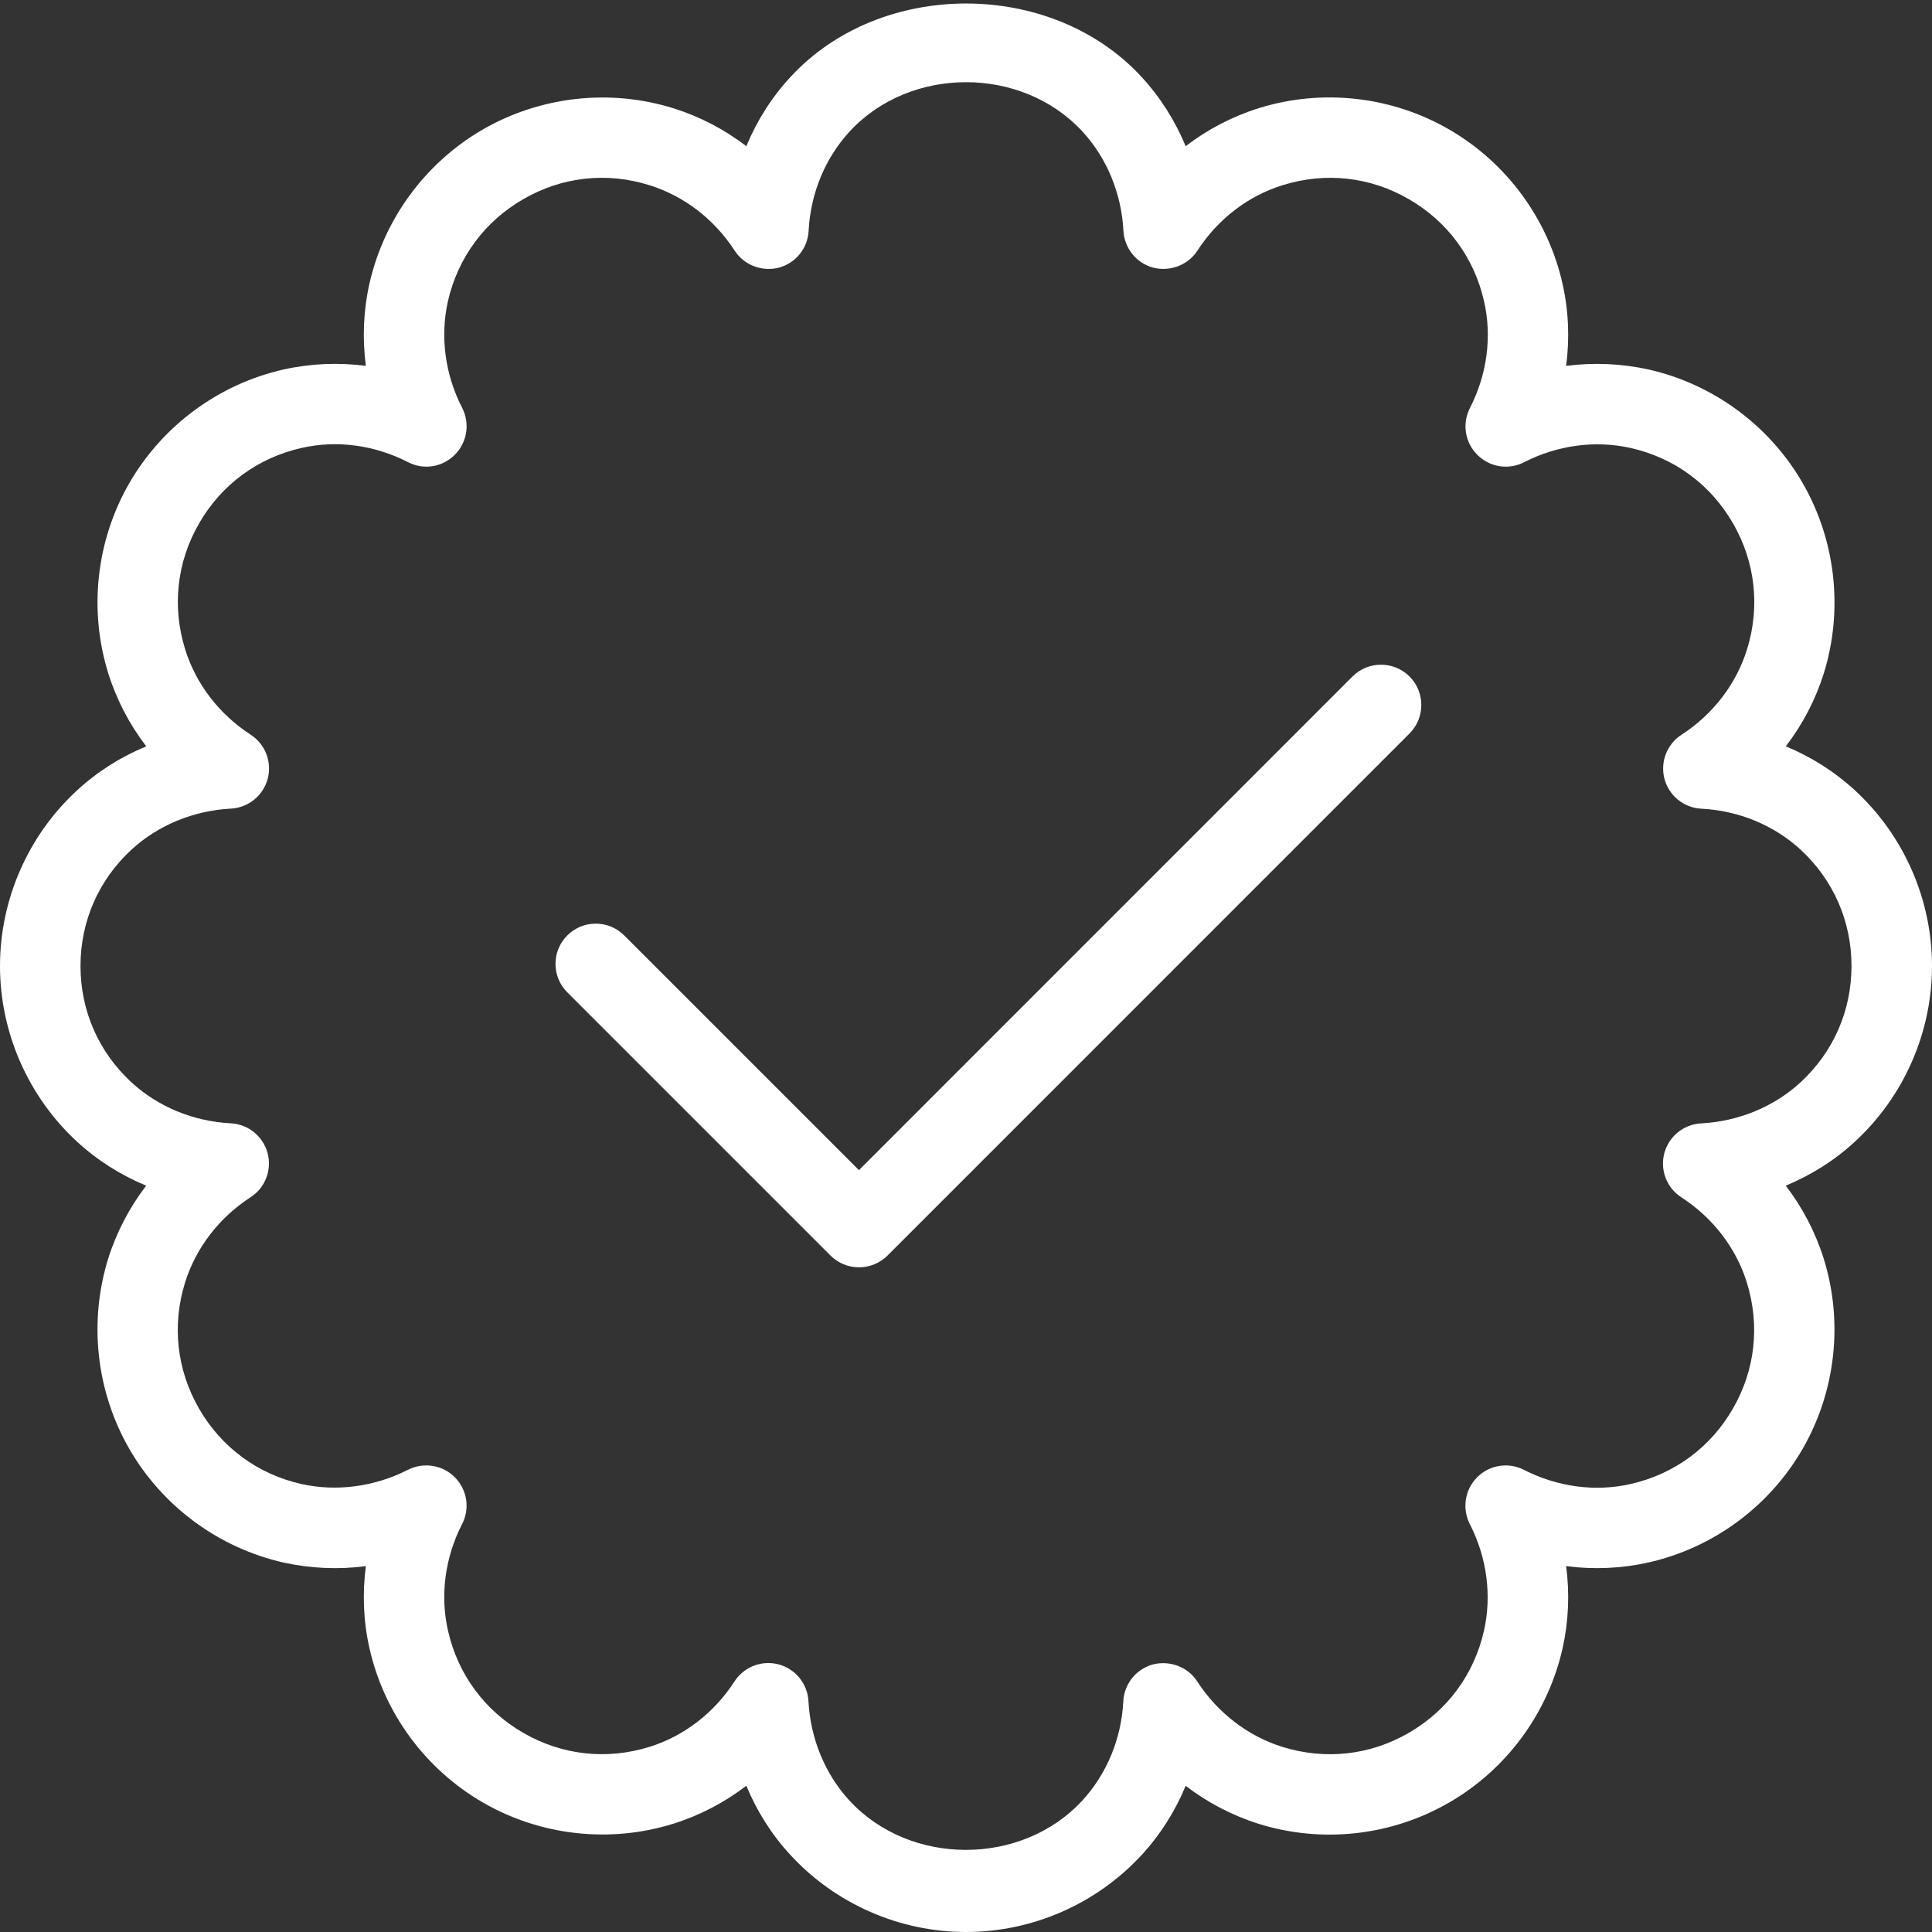
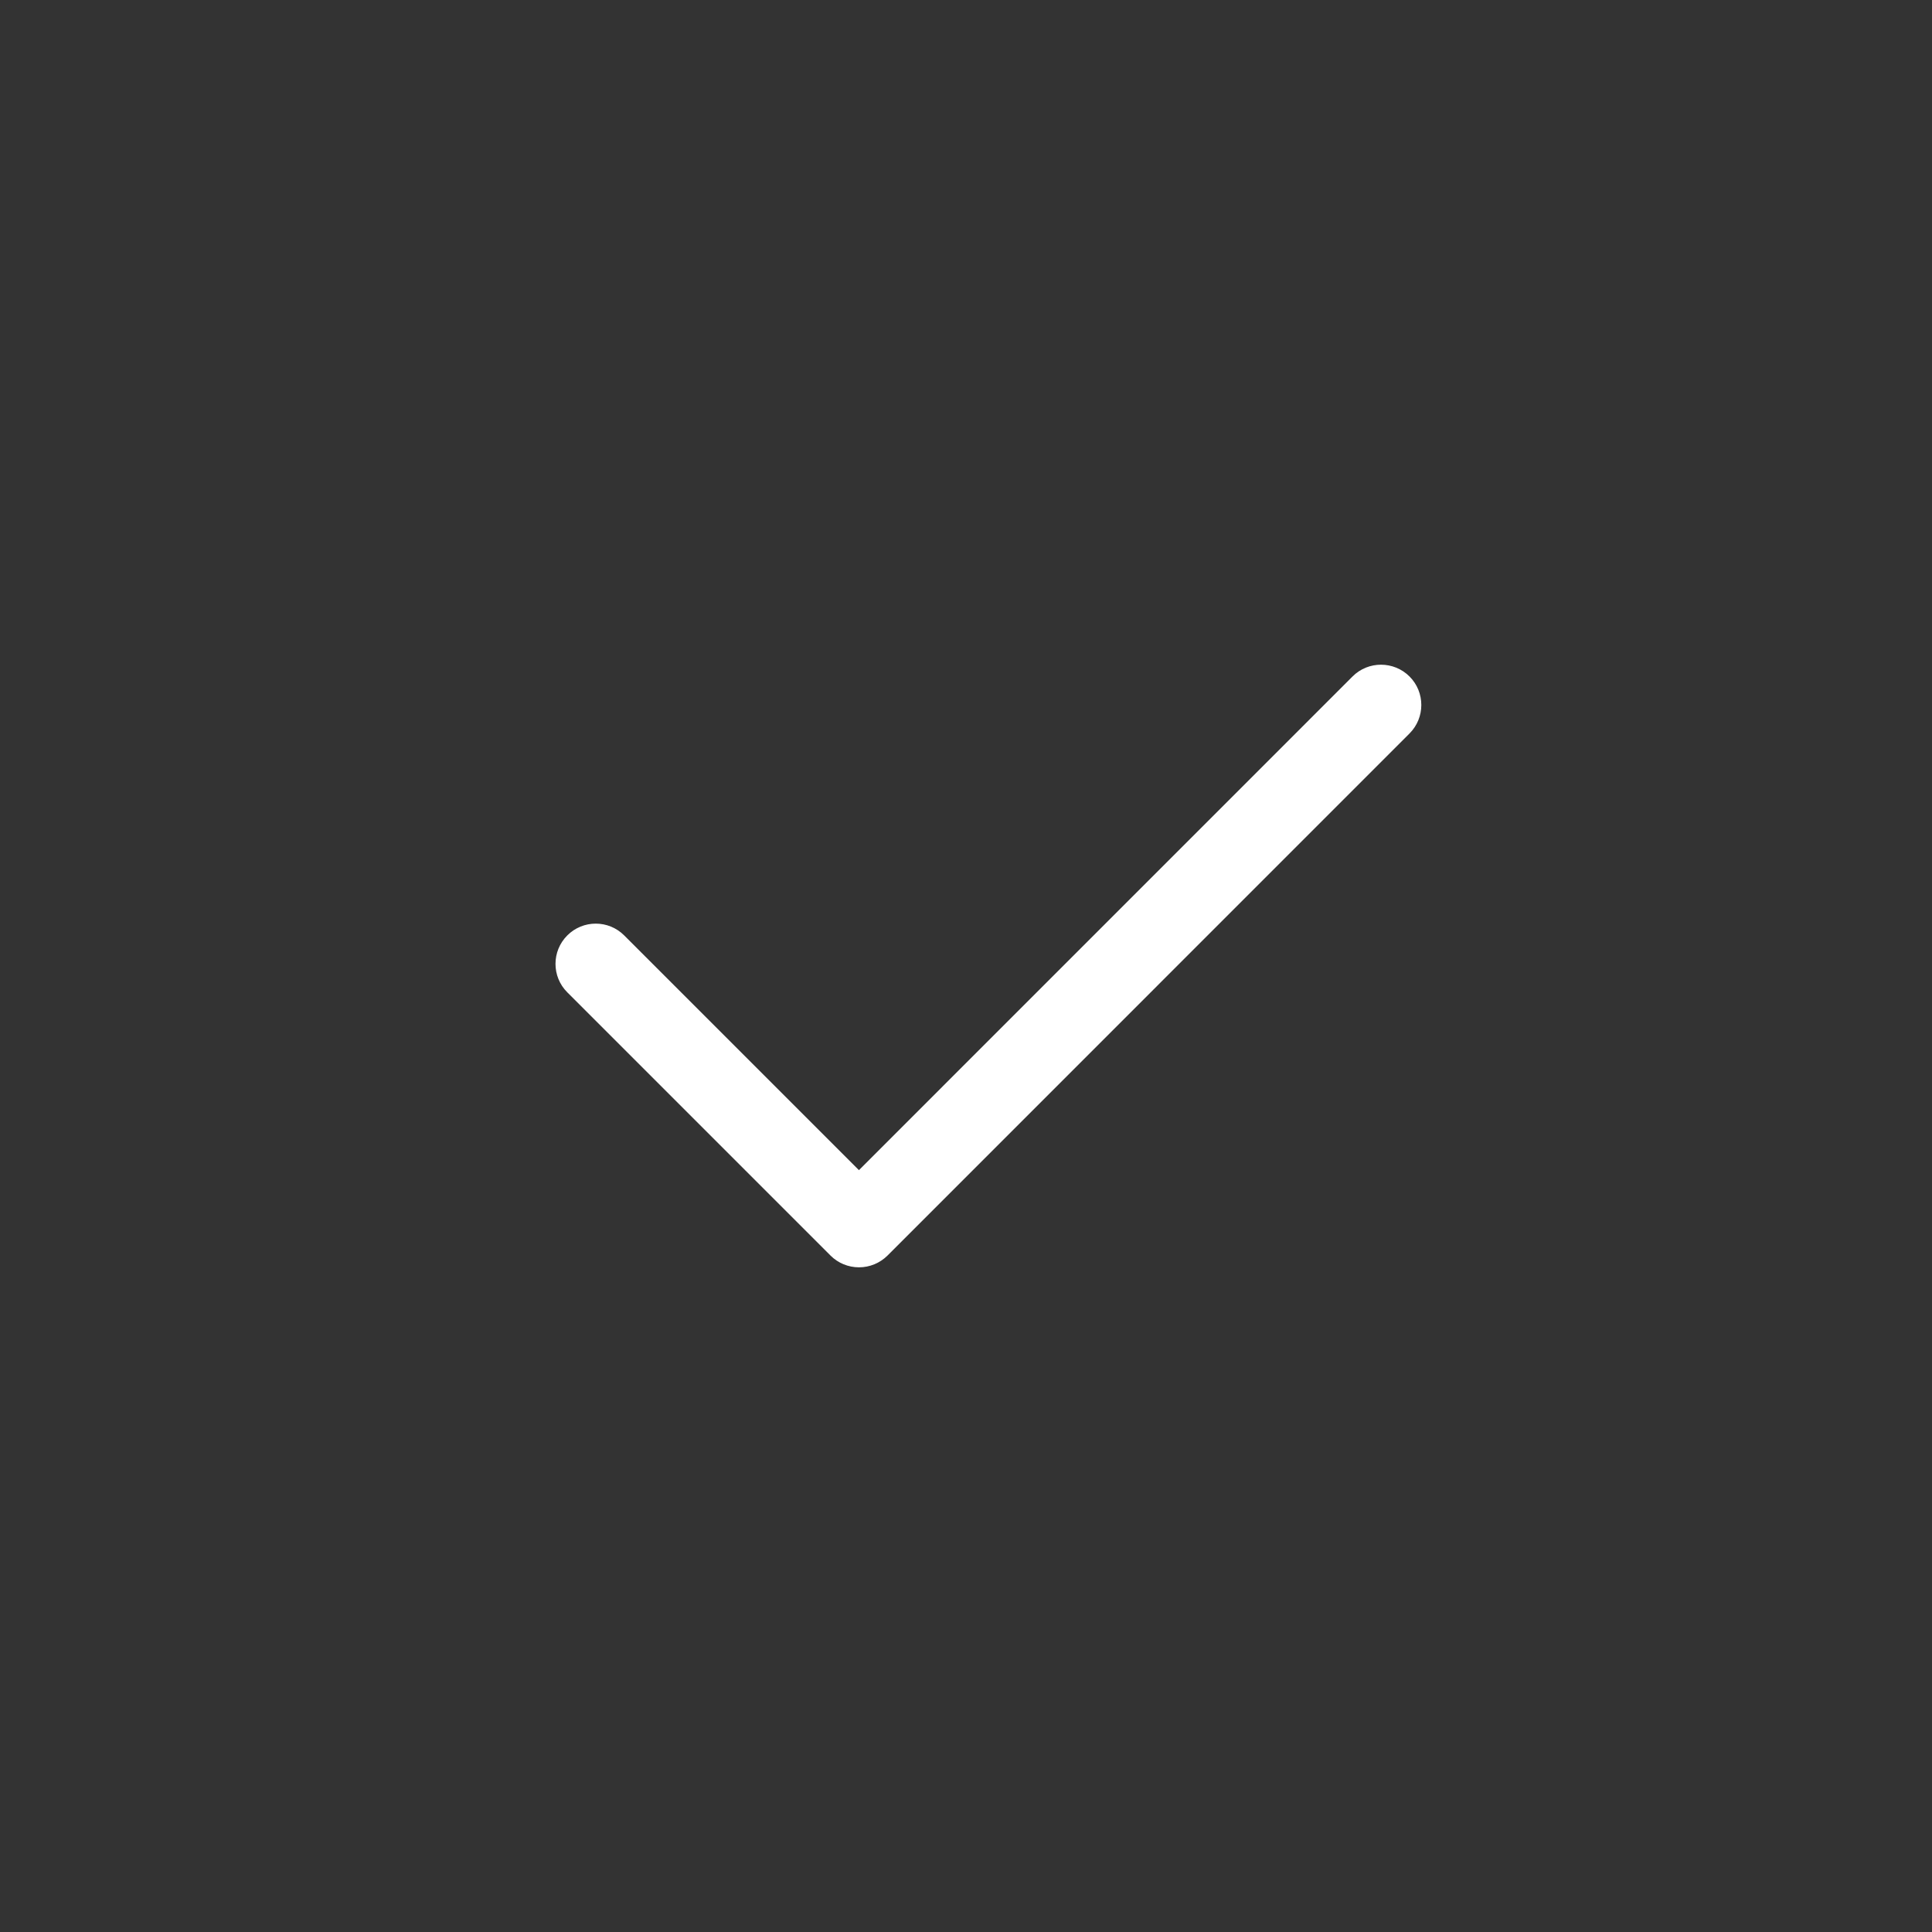
<svg xmlns="http://www.w3.org/2000/svg" width="57" height="57" viewBox="0 0 57 57" fill="none">
  <rect x="0" y="0" width="57" height="57" fill="#333333" stroke="none" />
-   <path d="M52.687 22.019C53.183 21.373 53.563 20.643 53.808 19.867C54.388 17.995 54.162 15.948 53.183 14.25C52.203 12.552 50.545 11.331 48.63 10.899C47.835 10.726 47.016 10.69 46.206 10.794C46.312 9.987 46.279 9.163 46.099 8.37C45.669 6.458 44.448 4.8 42.75 3.817C41.054 2.838 39.009 2.608 37.136 3.192C36.356 3.437 35.627 3.817 34.981 4.313C34.67 3.562 34.231 2.867 33.678 2.268C31.02 -0.618 25.983 -0.618 23.325 2.268C22.769 2.867 22.33 3.562 22.019 4.313C21.373 3.817 20.643 3.437 19.867 3.194C17.991 2.61 15.946 2.841 14.25 3.817C12.552 4.8 11.331 6.458 10.899 8.37C10.721 9.165 10.688 9.987 10.794 10.794C9.985 10.69 9.168 10.723 8.367 10.901C6.458 11.331 4.8 12.552 3.817 14.25C2.838 15.948 2.612 17.995 3.194 19.864C3.439 20.643 3.819 21.373 4.315 22.019C3.562 22.33 2.867 22.769 2.268 23.323C0.827 24.652 0 26.541 0 28.5C0 30.459 0.827 32.347 2.268 33.678C2.867 34.231 3.562 34.67 4.313 34.981C3.817 35.627 3.437 36.356 3.192 37.133C2.612 39.005 2.838 41.052 3.817 42.75C4.798 44.448 6.455 45.669 8.37 46.101C9.165 46.275 9.987 46.312 10.794 46.206C10.688 47.013 10.721 47.837 10.901 48.63C11.331 50.542 12.552 52.2 14.25 53.181C15.946 54.16 17.991 54.39 19.864 53.806C20.643 53.561 21.373 53.181 22.019 52.685C22.33 53.435 22.767 54.131 23.323 54.73C24.652 56.173 26.541 57 28.5 57C30.459 57 32.347 56.173 33.678 54.732C34.231 54.133 34.67 53.438 34.981 52.687C35.627 53.183 36.356 53.563 37.133 53.808C39.014 54.395 41.054 54.162 42.75 53.183C44.448 52.203 45.669 50.545 46.101 48.63C46.279 47.835 46.312 47.013 46.206 46.206C47.016 46.31 47.835 46.277 48.63 46.099C50.542 45.669 52.2 44.448 53.181 42.75C54.16 41.052 54.388 39.005 53.806 37.136C53.561 36.356 53.181 35.627 52.685 34.981C53.435 34.67 54.131 34.233 54.73 33.678C56.173 32.347 57 30.459 57 28.5C57 26.541 56.173 24.652 54.732 23.323C54.133 22.769 53.438 22.33 52.687 22.019ZM53.122 31.932C52.336 32.656 51.293 33.084 50.191 33.143C49.675 33.169 49.239 33.523 49.103 34.02C48.97 34.518 49.172 35.045 49.607 35.326C50.535 35.927 51.222 36.82 51.538 37.841C51.929 39.1 51.785 40.422 51.124 41.562C50.466 42.705 49.393 43.493 48.108 43.783C47.061 44.021 45.947 43.869 44.961 43.365C44.5 43.13 43.942 43.22 43.581 43.584C43.218 43.947 43.13 44.505 43.363 44.964C43.869 45.949 44.016 47.068 43.783 48.108C43.493 49.395 42.705 50.466 41.56 51.127C40.42 51.785 39.102 51.932 37.839 51.54C36.817 51.222 35.924 50.535 35.323 49.609C35.045 49.177 34.516 48.982 34.017 49.105C33.521 49.241 33.167 49.678 33.141 50.193C33.084 51.298 32.654 52.338 31.93 53.124C30.139 55.062 26.854 55.062 25.063 53.124C24.339 52.338 23.912 51.295 23.852 50.193C23.826 49.678 23.472 49.241 22.976 49.105C22.874 49.079 22.769 49.065 22.667 49.065C22.27 49.065 21.893 49.265 21.669 49.609C21.069 50.538 20.176 51.224 19.154 51.54C17.896 51.929 16.578 51.785 15.438 51.124C14.295 50.466 13.507 49.393 13.217 48.108C12.979 47.065 13.129 45.947 13.635 44.961C13.87 44.503 13.782 43.945 13.416 43.581C13.055 43.22 12.497 43.13 12.037 43.363C11.049 43.866 9.93 44.014 8.892 43.783C7.605 43.493 6.534 42.705 5.873 41.56C5.215 40.42 5.068 39.097 5.46 37.839C5.778 36.817 6.465 35.924 7.391 35.323C7.826 35.043 8.027 34.516 7.894 34.017C7.759 33.521 7.322 33.167 6.807 33.141C5.702 33.084 4.662 32.654 3.876 31.93C2.909 31.037 2.375 29.82 2.375 28.5C2.375 27.18 2.909 25.963 3.878 25.068C4.665 24.344 5.707 23.916 6.809 23.857C7.324 23.831 7.761 23.477 7.897 22.98C8.03 22.482 7.828 21.954 7.393 21.674C6.467 21.073 5.781 20.18 5.463 19.159C5.071 17.9 5.215 16.578 5.876 15.438C6.534 14.295 7.607 13.507 8.892 13.217C9.937 12.977 11.051 13.129 12.039 13.635C12.5 13.875 13.058 13.782 13.419 13.416C13.782 13.053 13.87 12.495 13.637 12.037C13.129 11.051 12.982 9.935 13.214 8.892C13.507 7.605 14.295 6.534 15.438 5.876C16.578 5.215 17.896 5.068 19.159 5.463C20.18 5.781 21.073 6.467 21.674 7.393C21.954 7.826 22.484 8.023 22.98 7.897C23.477 7.761 23.831 7.324 23.857 6.809C23.914 5.705 24.344 4.665 25.068 3.878C26.859 1.94 30.143 1.94 31.934 3.878C32.659 4.665 33.086 5.707 33.145 6.809C33.172 7.324 33.526 7.761 34.022 7.897C34.518 8.02 35.048 7.826 35.328 7.393C35.929 6.465 36.822 5.778 37.843 5.463C39.107 5.068 40.425 5.215 41.565 5.876C42.707 6.534 43.496 7.607 43.785 8.892C44.023 9.935 43.873 11.053 43.367 12.039C43.132 12.497 43.22 13.055 43.586 13.419C43.947 13.782 44.505 13.875 44.966 13.637C45.952 13.131 47.07 12.984 48.11 13.217C49.398 13.507 50.469 14.295 51.129 15.44C51.787 16.58 51.934 17.903 51.542 19.162C51.224 20.183 50.538 21.076 49.611 21.677C49.177 21.957 48.975 22.484 49.108 22.983C49.243 23.479 49.68 23.833 50.196 23.859C51.3 23.916 52.34 24.346 53.126 25.07C54.091 25.963 54.625 27.18 54.625 28.5C54.625 29.82 54.091 31.037 53.122 31.932Z" fill="white" />
  <path d="M39.905 19.957L25.341 34.523L18.416 27.598C17.953 27.134 17.2 27.134 16.737 27.598C16.273 28.061 16.273 28.814 16.737 29.277L24.503 37.043C24.726 37.266 25.028 37.39 25.344 37.39C25.66 37.39 25.961 37.264 26.184 37.043L41.586 21.639C42.049 21.175 42.049 20.423 41.586 19.959C41.123 19.496 40.368 19.494 39.905 19.957Z" fill="white" />
</svg>